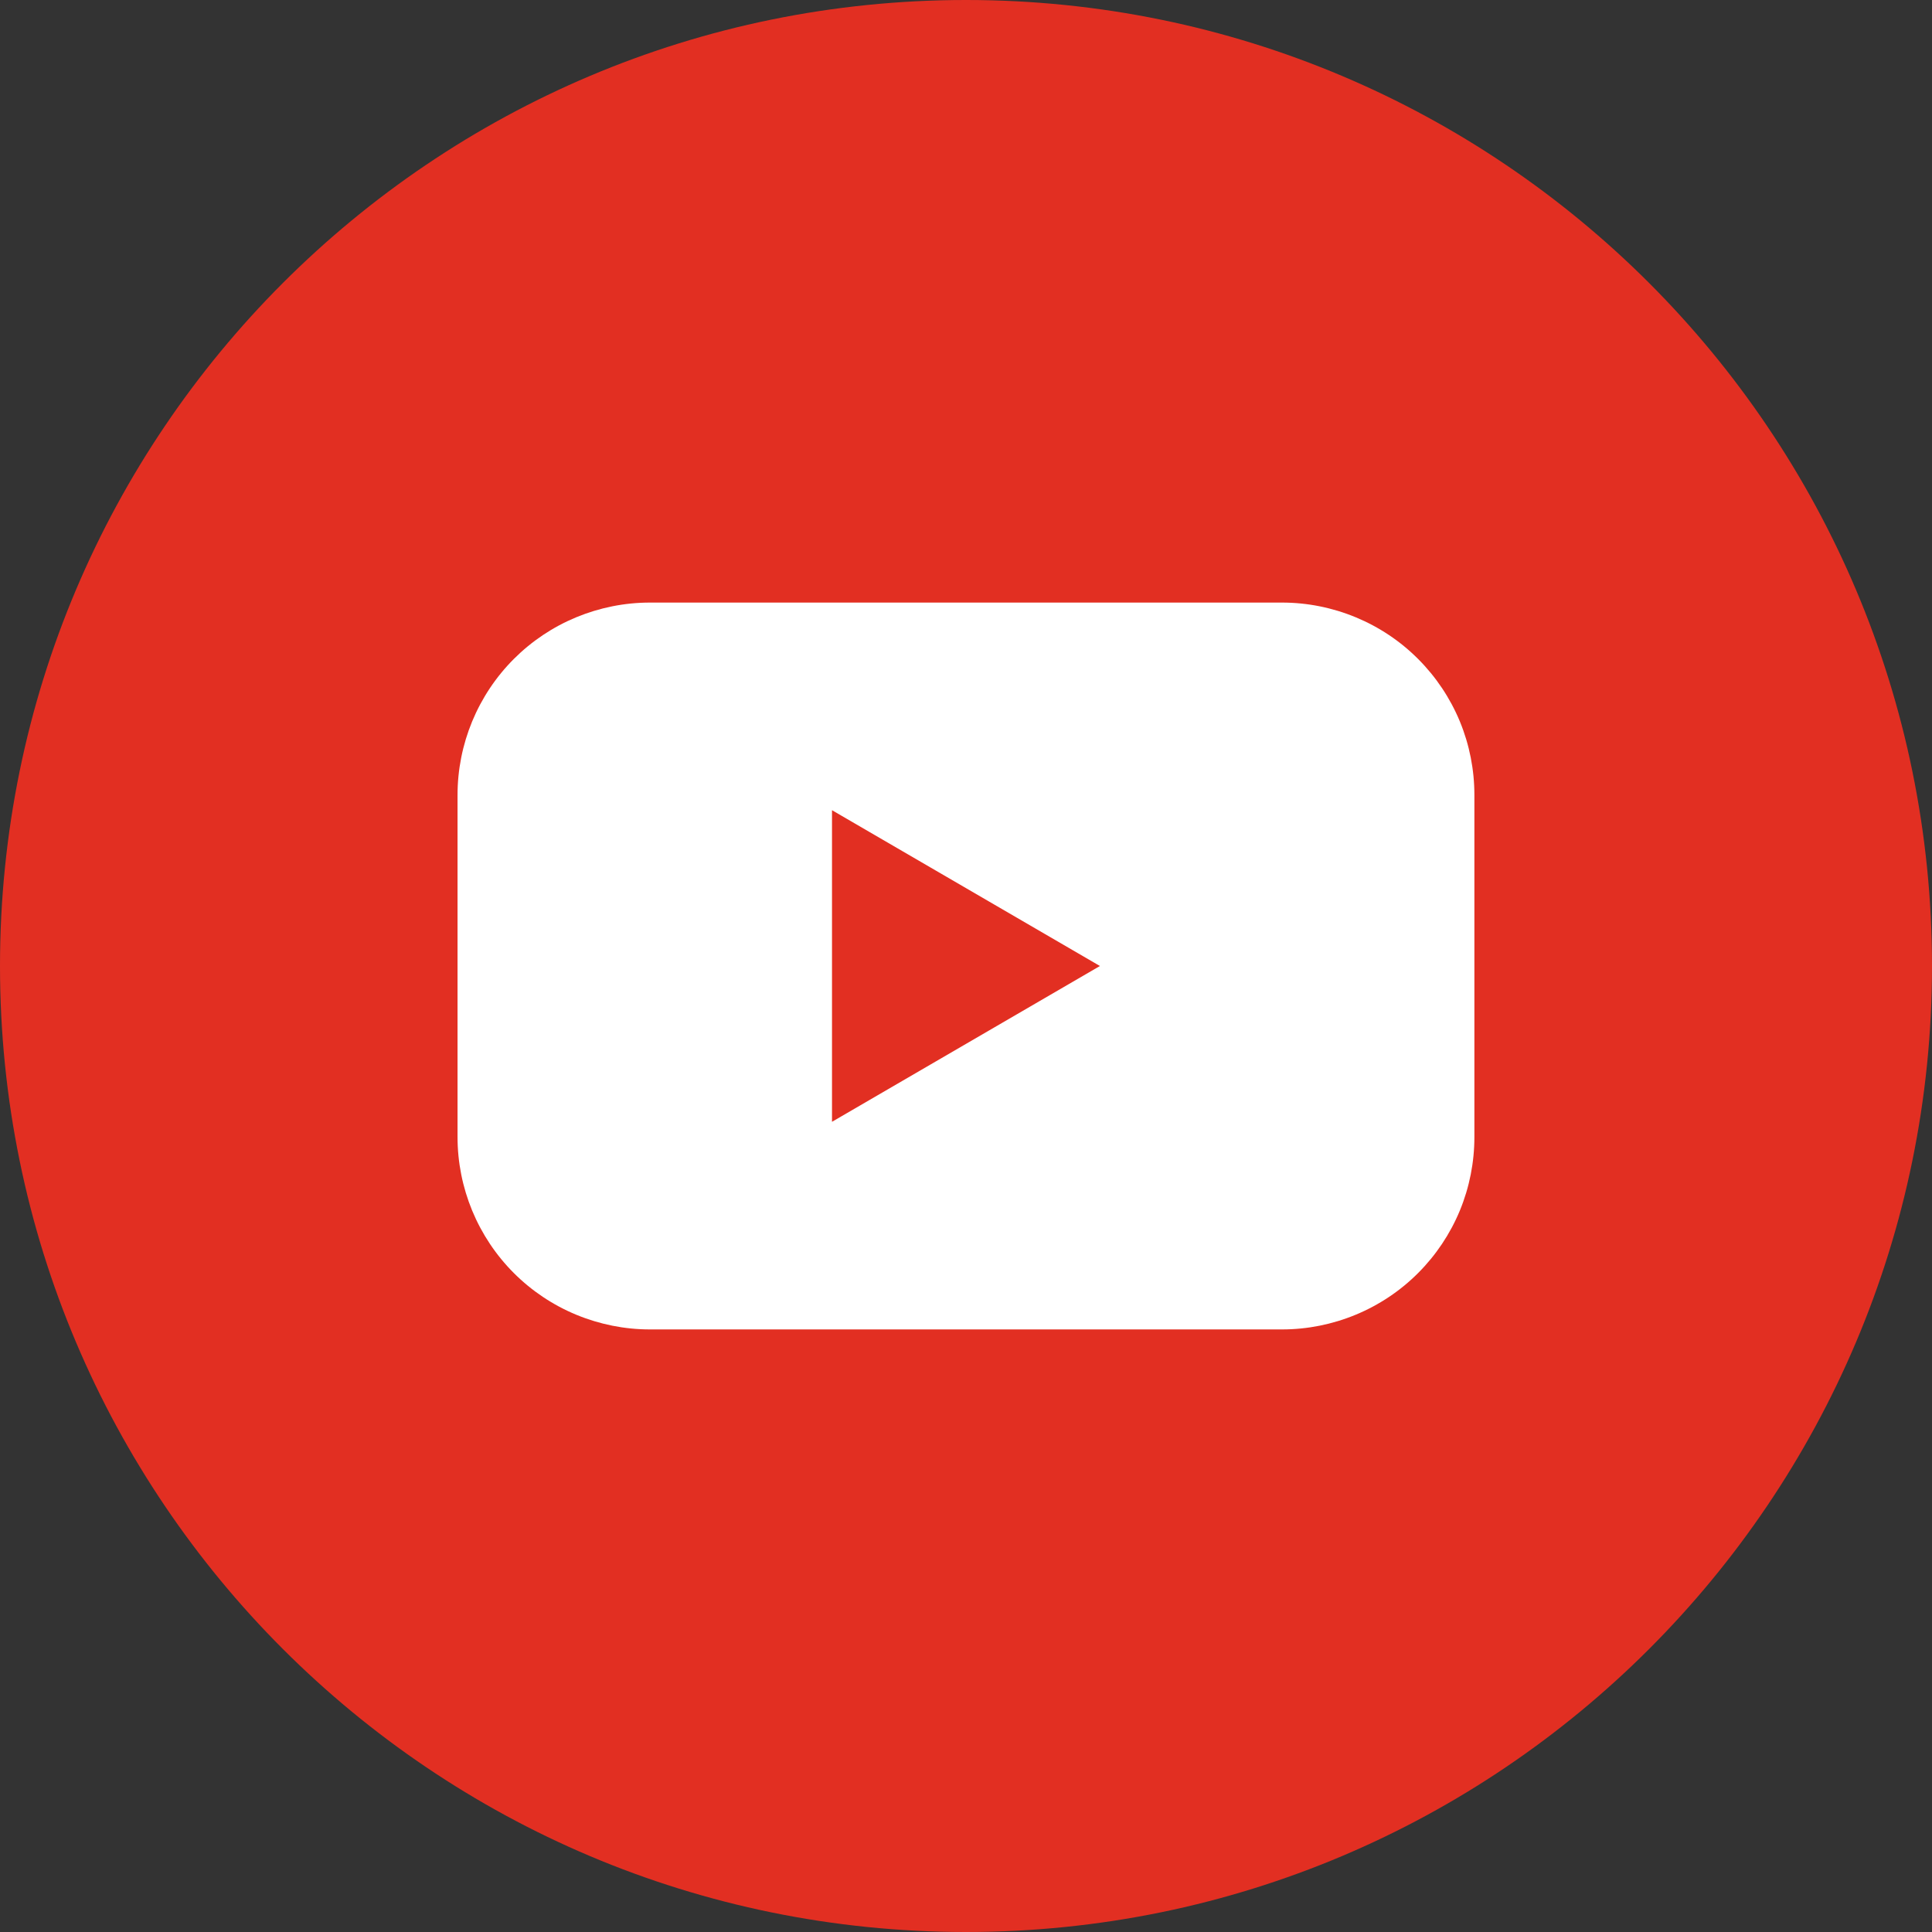
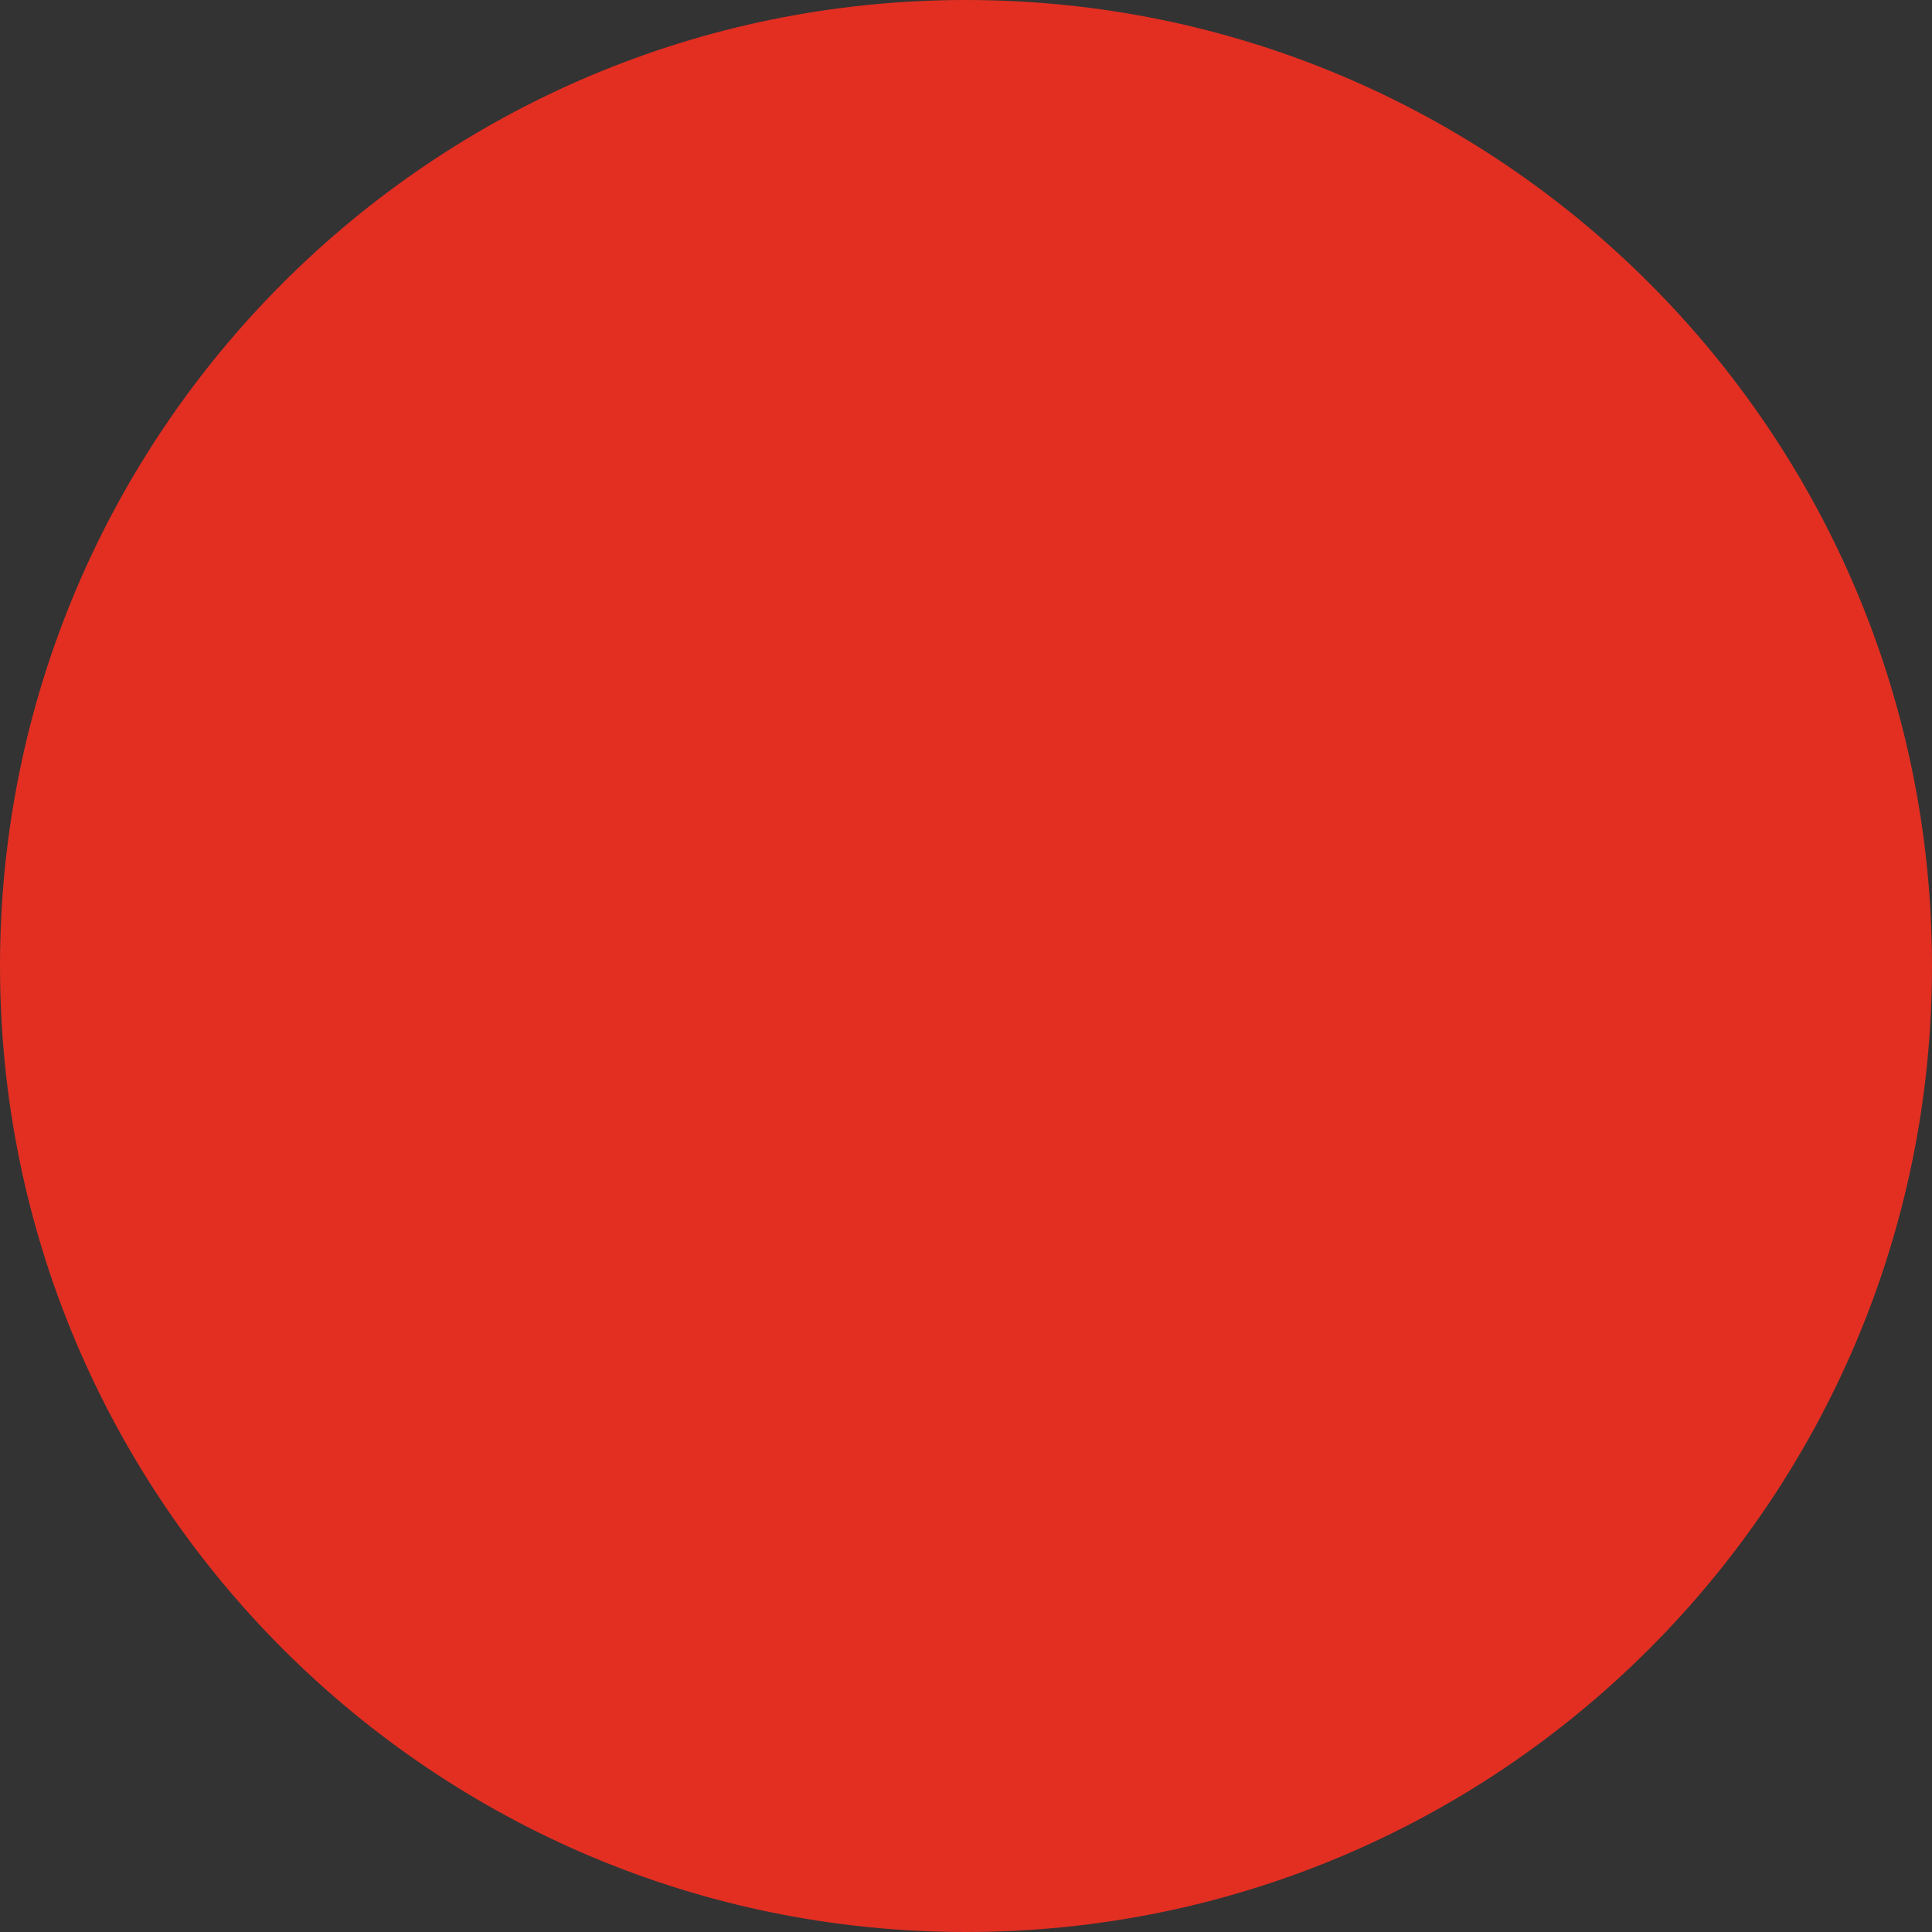
<svg xmlns="http://www.w3.org/2000/svg" width="28" height="28" viewBox="0 0 28 28" fill="none">
  <rect x="0" y="0" width="28" height="28" fill="#333333" stroke="none" />
  <path d="M14 28C21.732 28 28 21.732 28 14C28 6.268 21.732 0 14 0C6.268 0 0 6.268 0 14C0 21.732 6.268 28 14 28Z" fill="#E22F22" />
-   <path d="M18.581 8.733H9.418C9.052 8.733 8.69 8.806 8.351 8.946C8.013 9.086 7.706 9.291 7.447 9.55C7.188 9.809 6.983 10.117 6.843 10.455C6.703 10.794 6.631 11.156 6.631 11.522V16.478C6.631 16.844 6.703 17.206 6.843 17.545C6.983 17.883 7.188 18.191 7.447 18.45C7.706 18.709 8.013 18.914 8.351 19.054C8.69 19.194 9.052 19.267 9.418 19.267H18.581C18.947 19.267 19.31 19.194 19.648 19.054C19.986 18.914 20.294 18.709 20.552 18.45C20.811 18.191 21.017 17.883 21.157 17.545C21.297 17.206 21.368 16.844 21.368 16.478V11.522C21.368 11.156 21.297 10.794 21.157 10.455C21.017 10.117 20.811 9.809 20.552 9.55C20.294 9.291 19.986 9.086 19.648 8.946C19.31 8.806 18.947 8.733 18.581 8.733ZM12.058 16.258V11.742L15.941 14L12.058 16.258Z" fill="white" />
</svg>